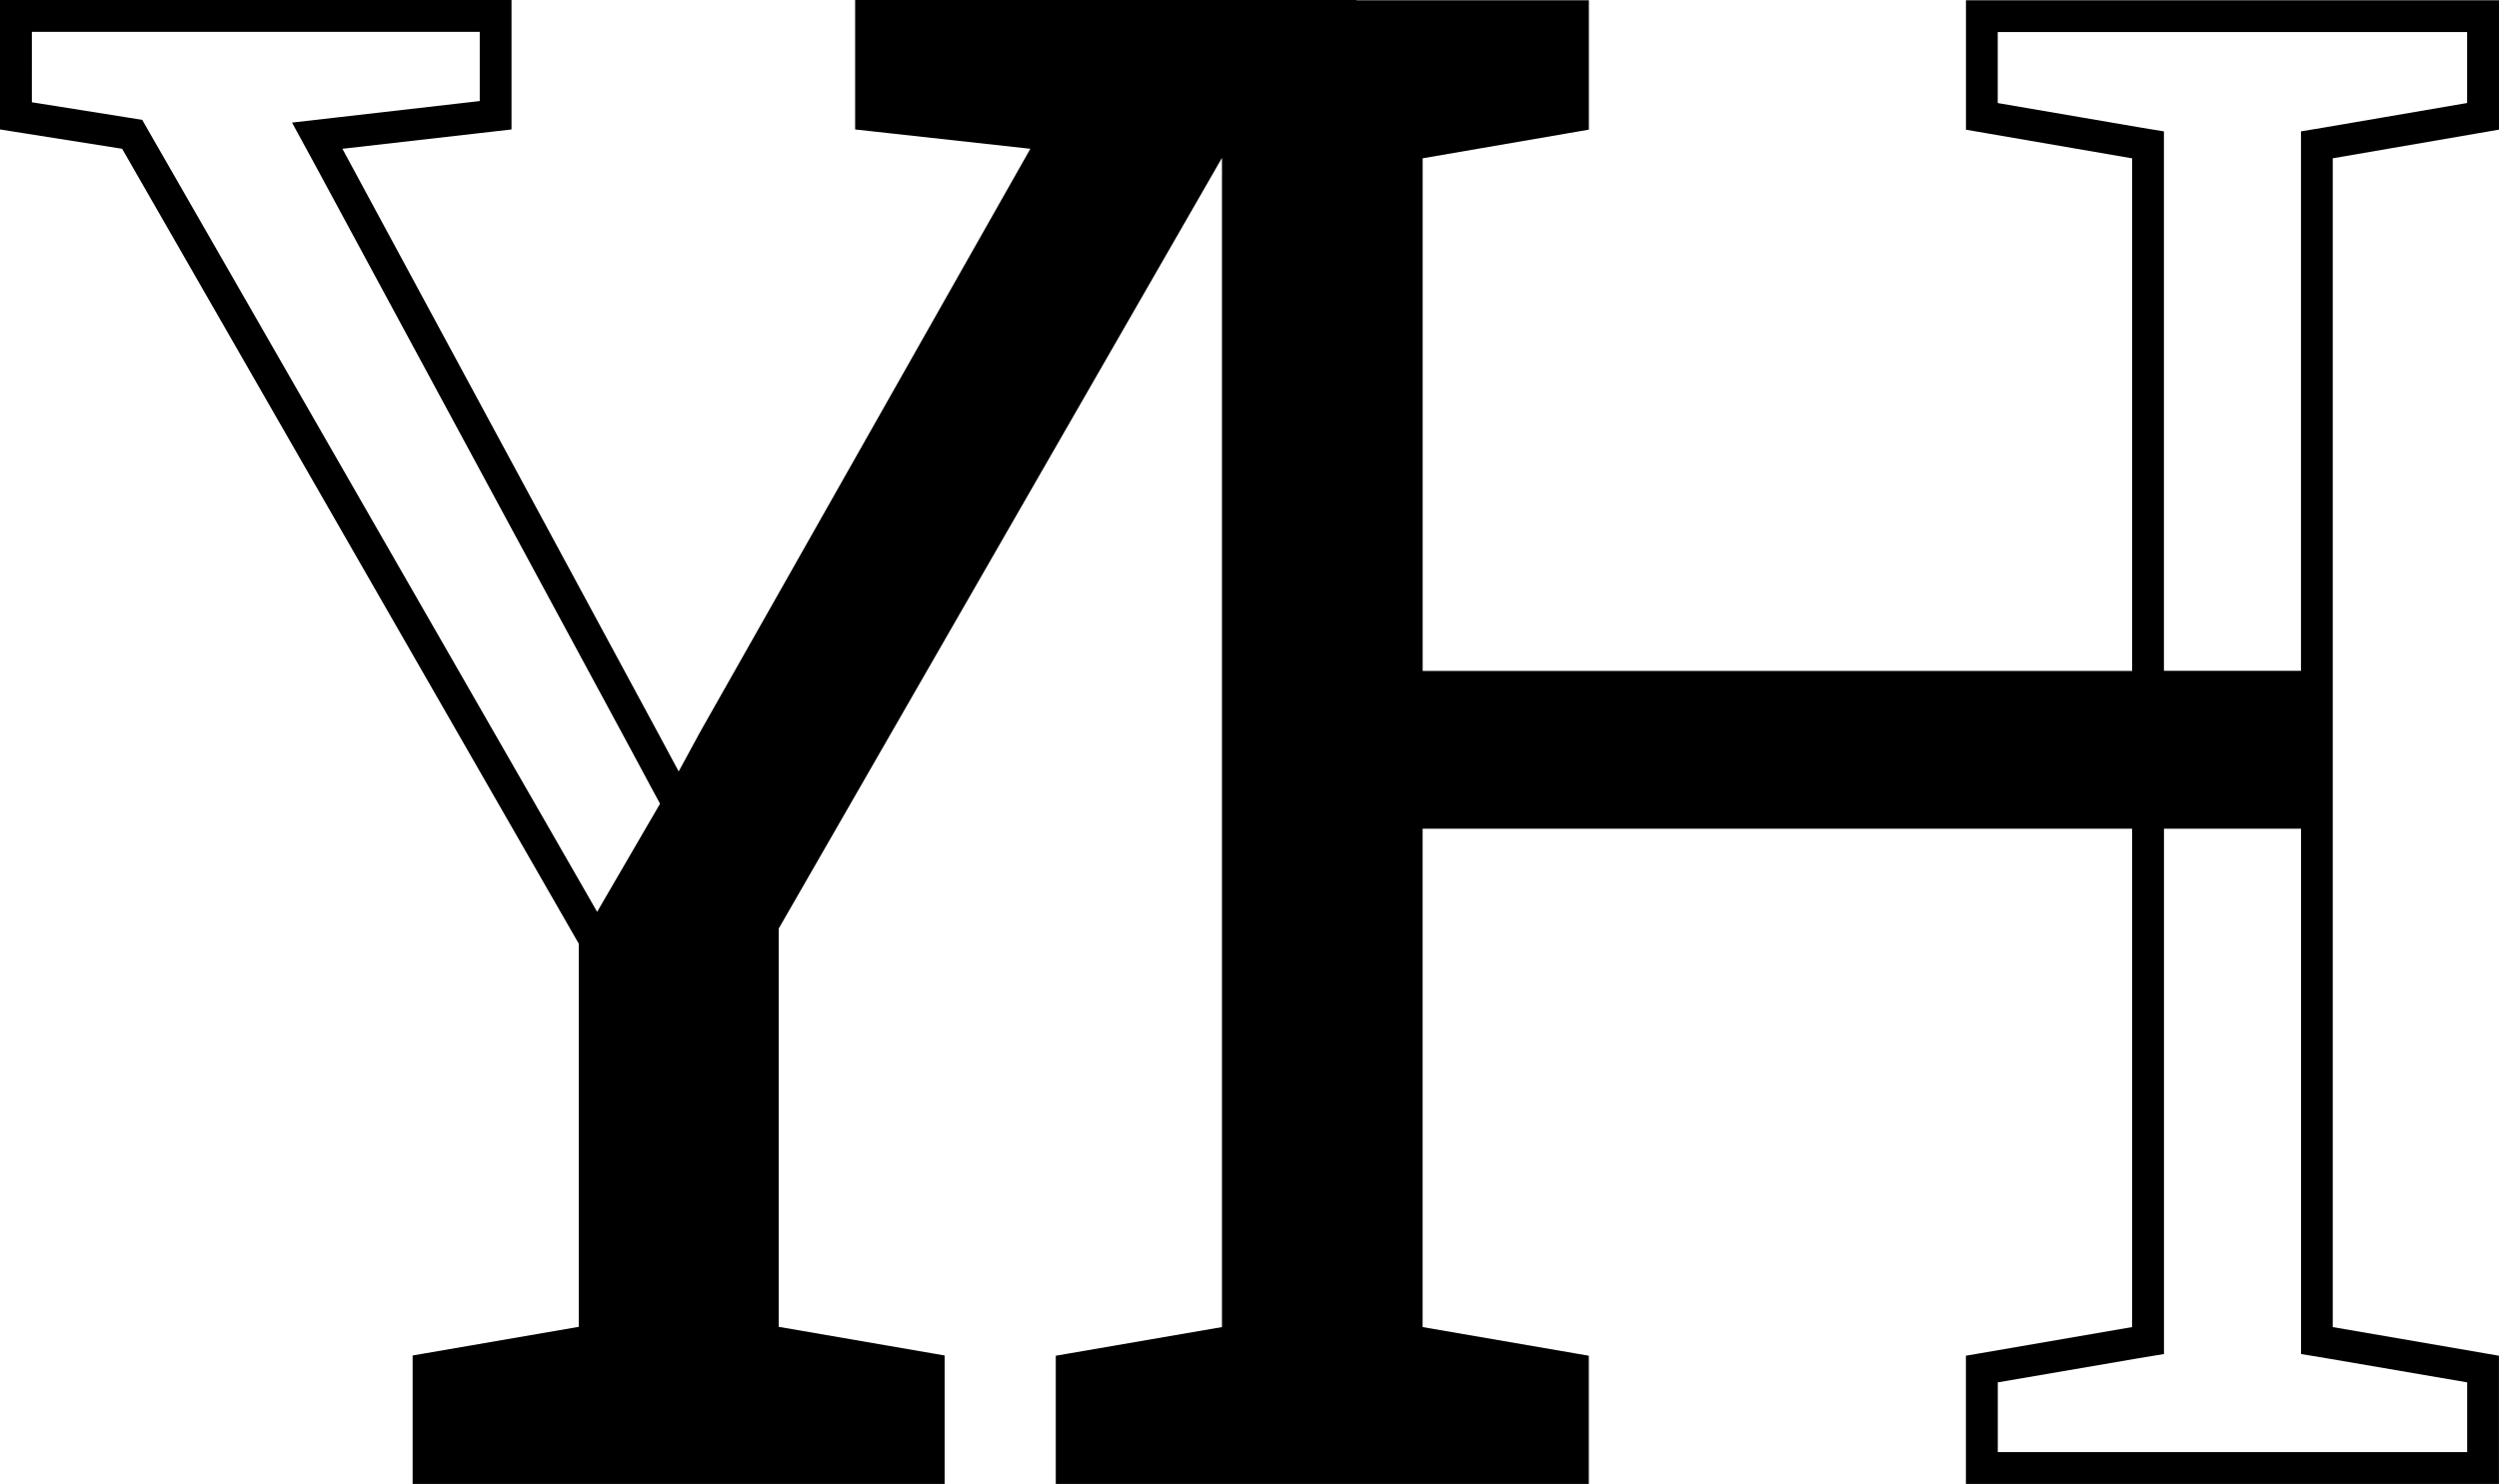
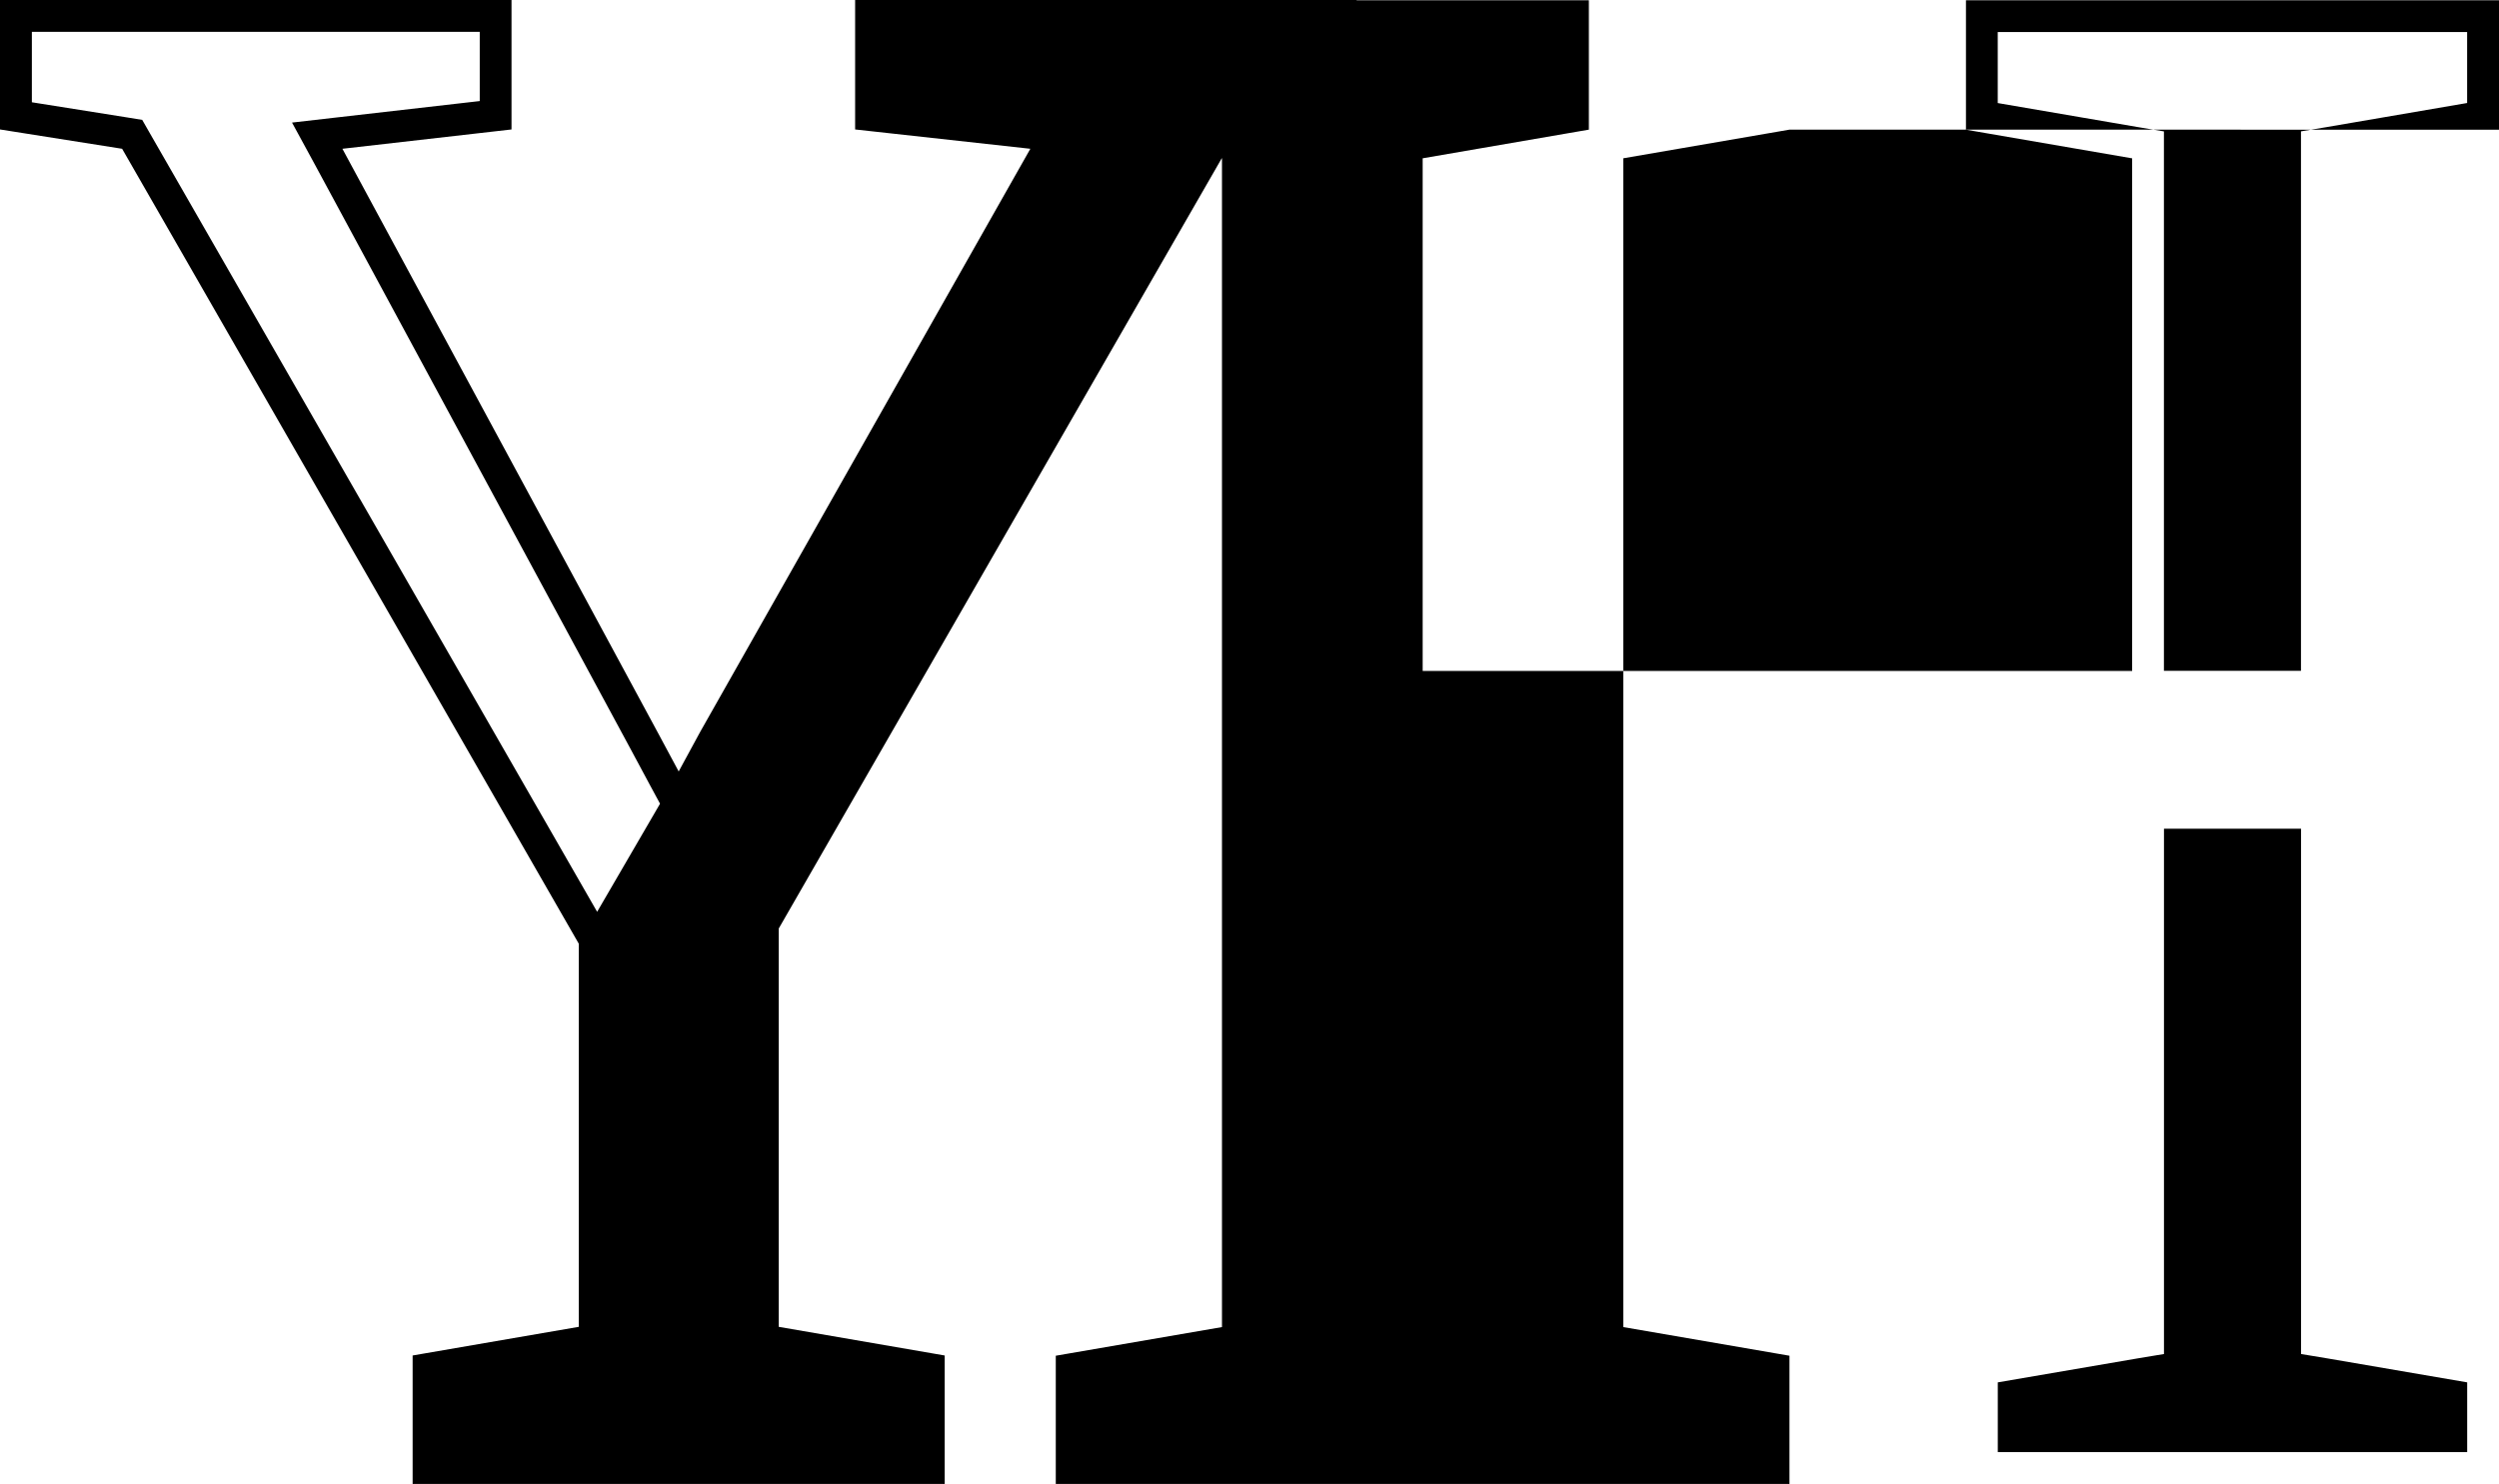
<svg xmlns="http://www.w3.org/2000/svg" id="Camada_1" data-name="Camada 1" viewBox="0 0 512 304.11">
-   <path d="m512,26.58V.05h-109.21v26.53l34.05,5.87v105.05h-145.36V32.44l34.05-5.87V.05h-47.59v-.05h-102.74v26.53l35.9,3.96-67.64,119.49-4.41,8.12-4.36-8.12L70.15,30.49l34.65-3.96V0H0v26.53l25.02,3.96,93.56,162.91v78.52l-34.04,5.87v26.32h109.01v-26.32l-34-5.87v-81.63L250.31,32.44h.05v239.53l-34.05,5.87v26.28h109.21v-26.28l-34.05-5.87v-102.14h145.36v102.14l-34.05,5.87v26.28h109.21v-26.28l-34.05-5.87V32.44l34.05-5.87ZM122.35,186.88L30.69,27.28l-1.55-2.71-3.06-.5-19.55-3.11V6.52h91.76v14.19l-28.88,3.31-9.58,1.1,4.61,8.47,64.53,119.49,4.36,8.12,1.9,3.51-12.89,22.16Zm383.13,96.42v14.29h-96.17v-14.29l28.63-4.91,5.42-.9v-107.66h28.08v107.66l5.42.9,28.63,4.91Zm-28.63-257.28l-5.42.9v110.56h-28.08V26.93l-5.42-.9-28.63-4.91V6.57h96.17v14.54l-28.63,4.91Z" />
+   <path d="m512,26.58V.05h-109.21v26.53l34.05,5.87v105.05h-145.36V32.44l34.05-5.87V.05h-47.59v-.05h-102.74v26.53l35.9,3.96-67.64,119.49-4.41,8.12-4.36-8.12L70.15,30.49l34.65-3.96V0H0v26.53l25.02,3.96,93.56,162.91v78.52l-34.04,5.87v26.32h109.01v-26.32l-34-5.87v-81.63L250.31,32.44h.05v239.53l-34.05,5.87v26.28h109.21v-26.28l-34.05-5.87v-102.14v102.14l-34.05,5.87v26.28h109.21v-26.28l-34.05-5.87V32.44l34.05-5.87ZM122.35,186.88L30.69,27.28l-1.55-2.71-3.06-.5-19.55-3.11V6.52h91.76v14.19l-28.88,3.31-9.58,1.1,4.61,8.47,64.53,119.49,4.36,8.12,1.9,3.51-12.89,22.16Zm383.13,96.42v14.29h-96.17v-14.29l28.63-4.91,5.42-.9v-107.66h28.08v107.66l5.42.9,28.63,4.91Zm-28.63-257.28l-5.42.9v110.56h-28.08V26.93l-5.42-.9-28.63-4.91V6.57h96.17v14.54l-28.63,4.91Z" />
</svg>